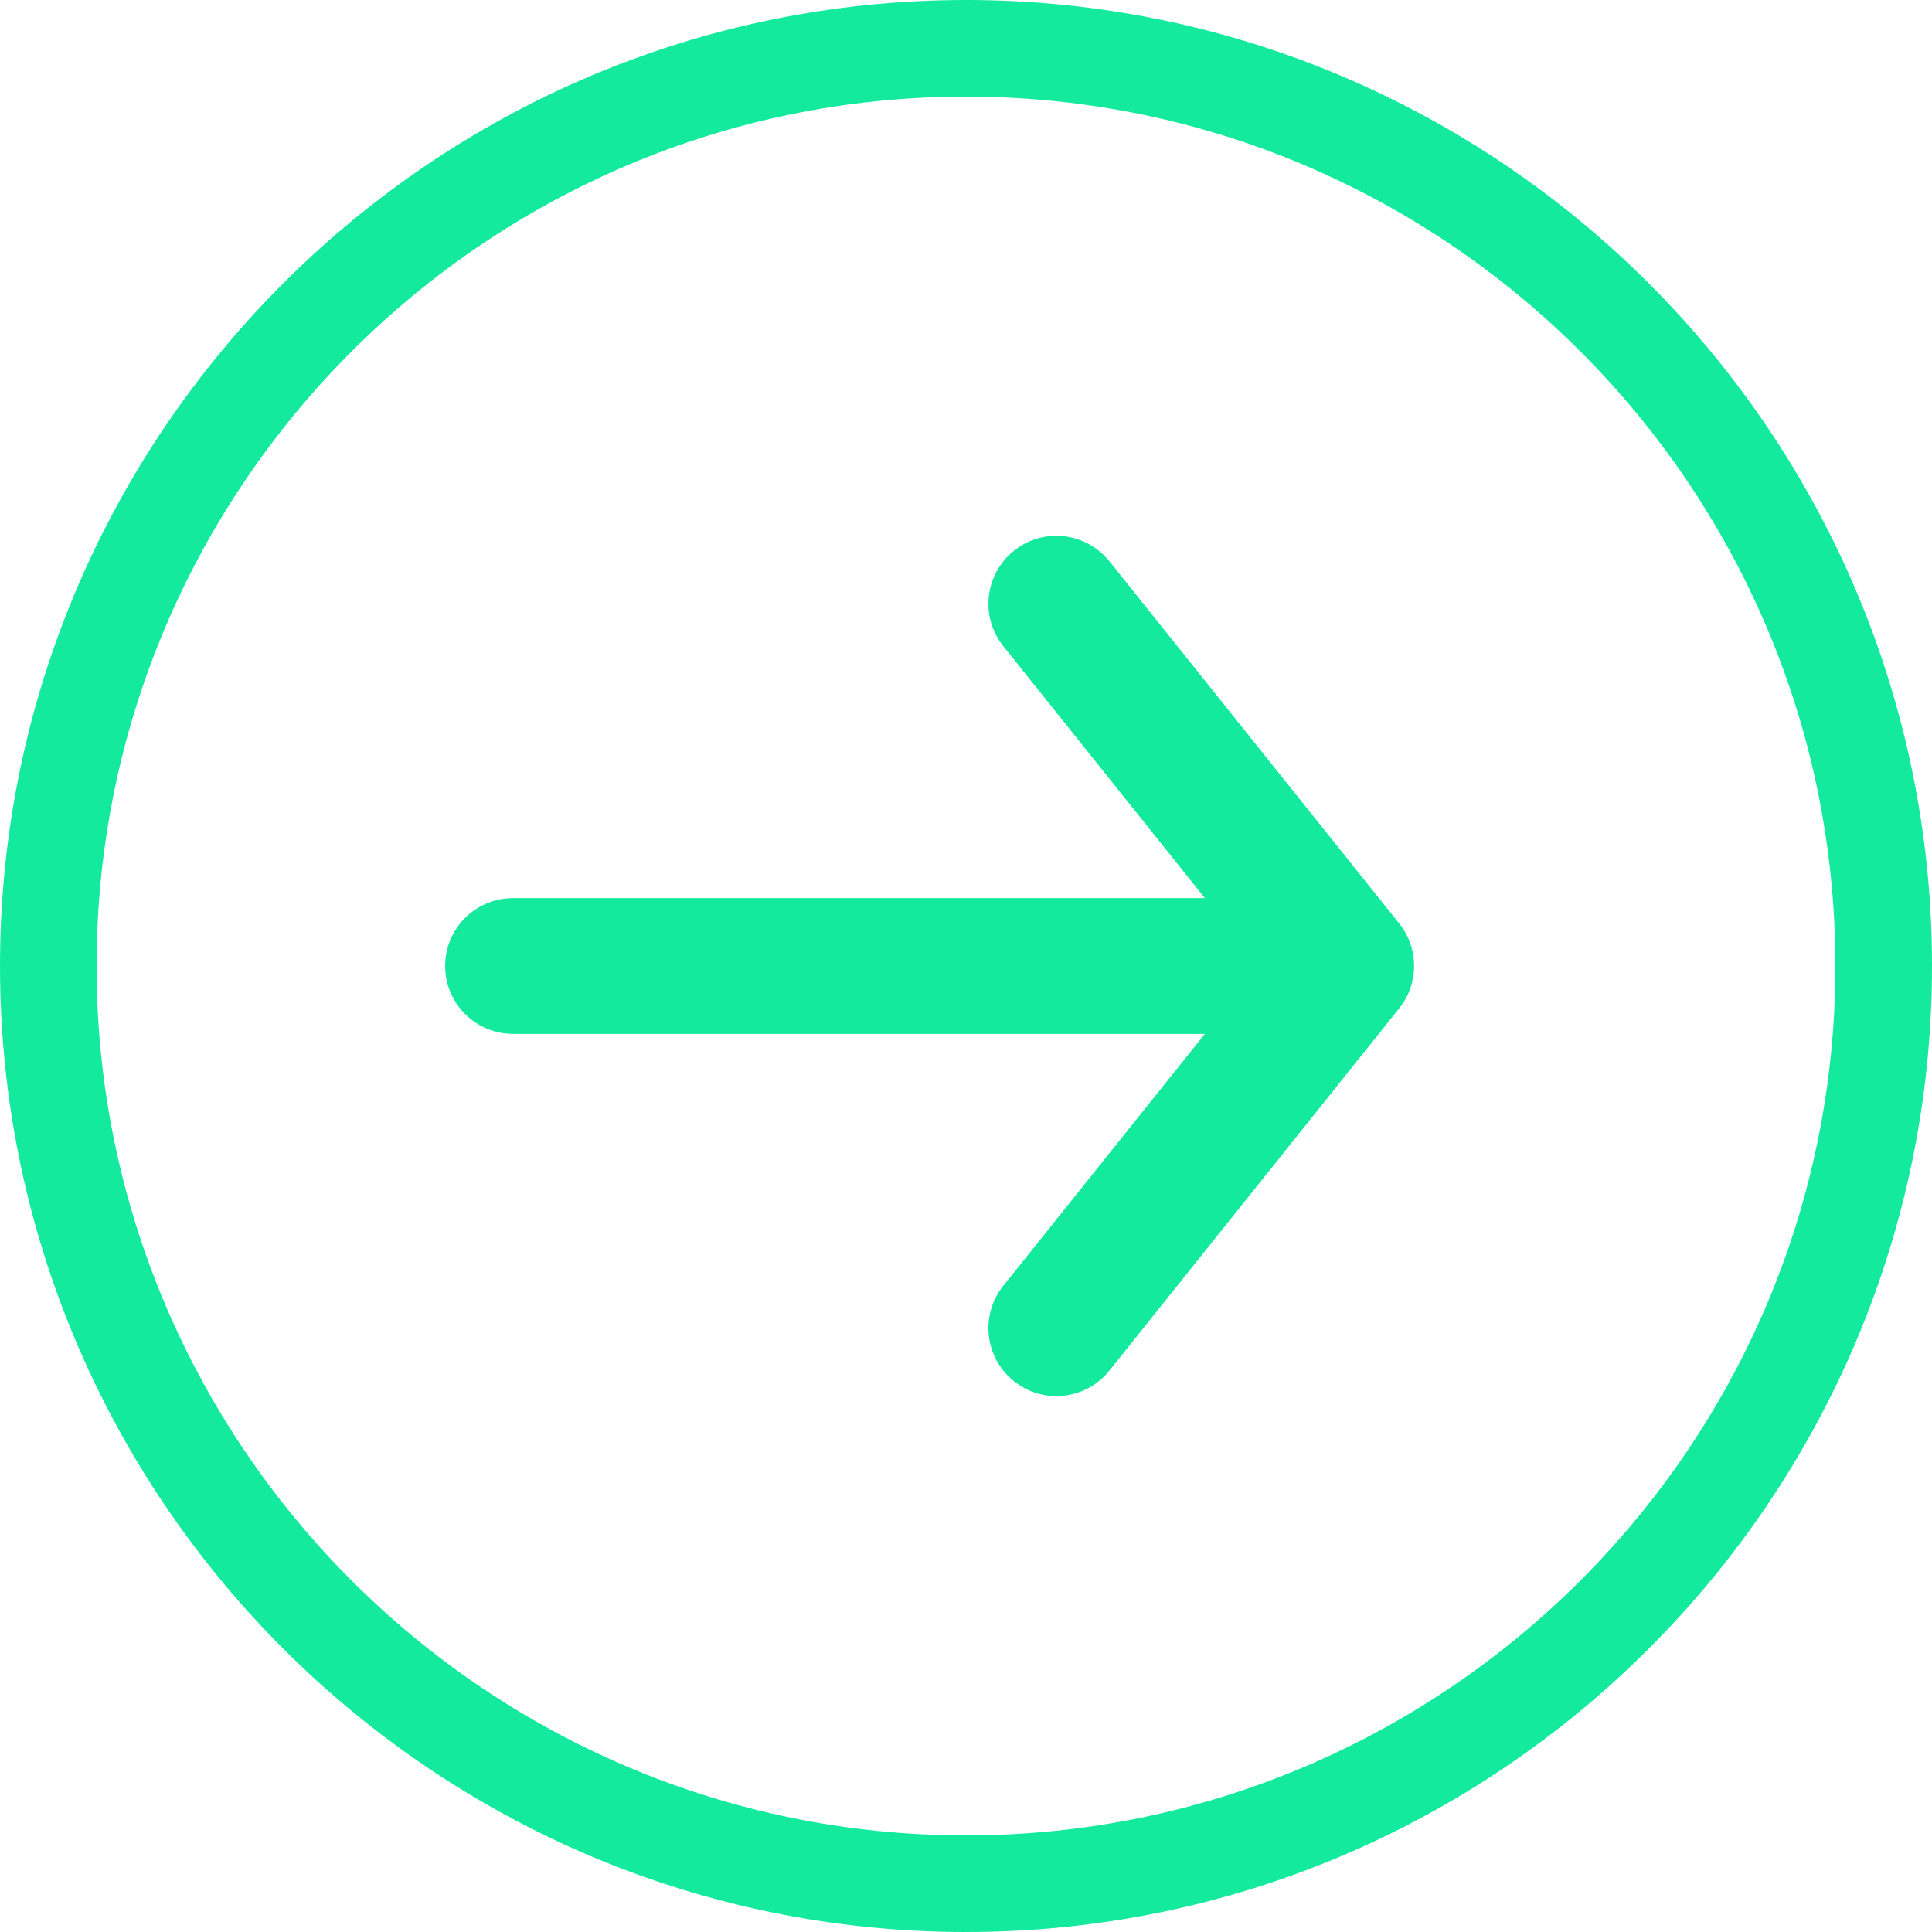
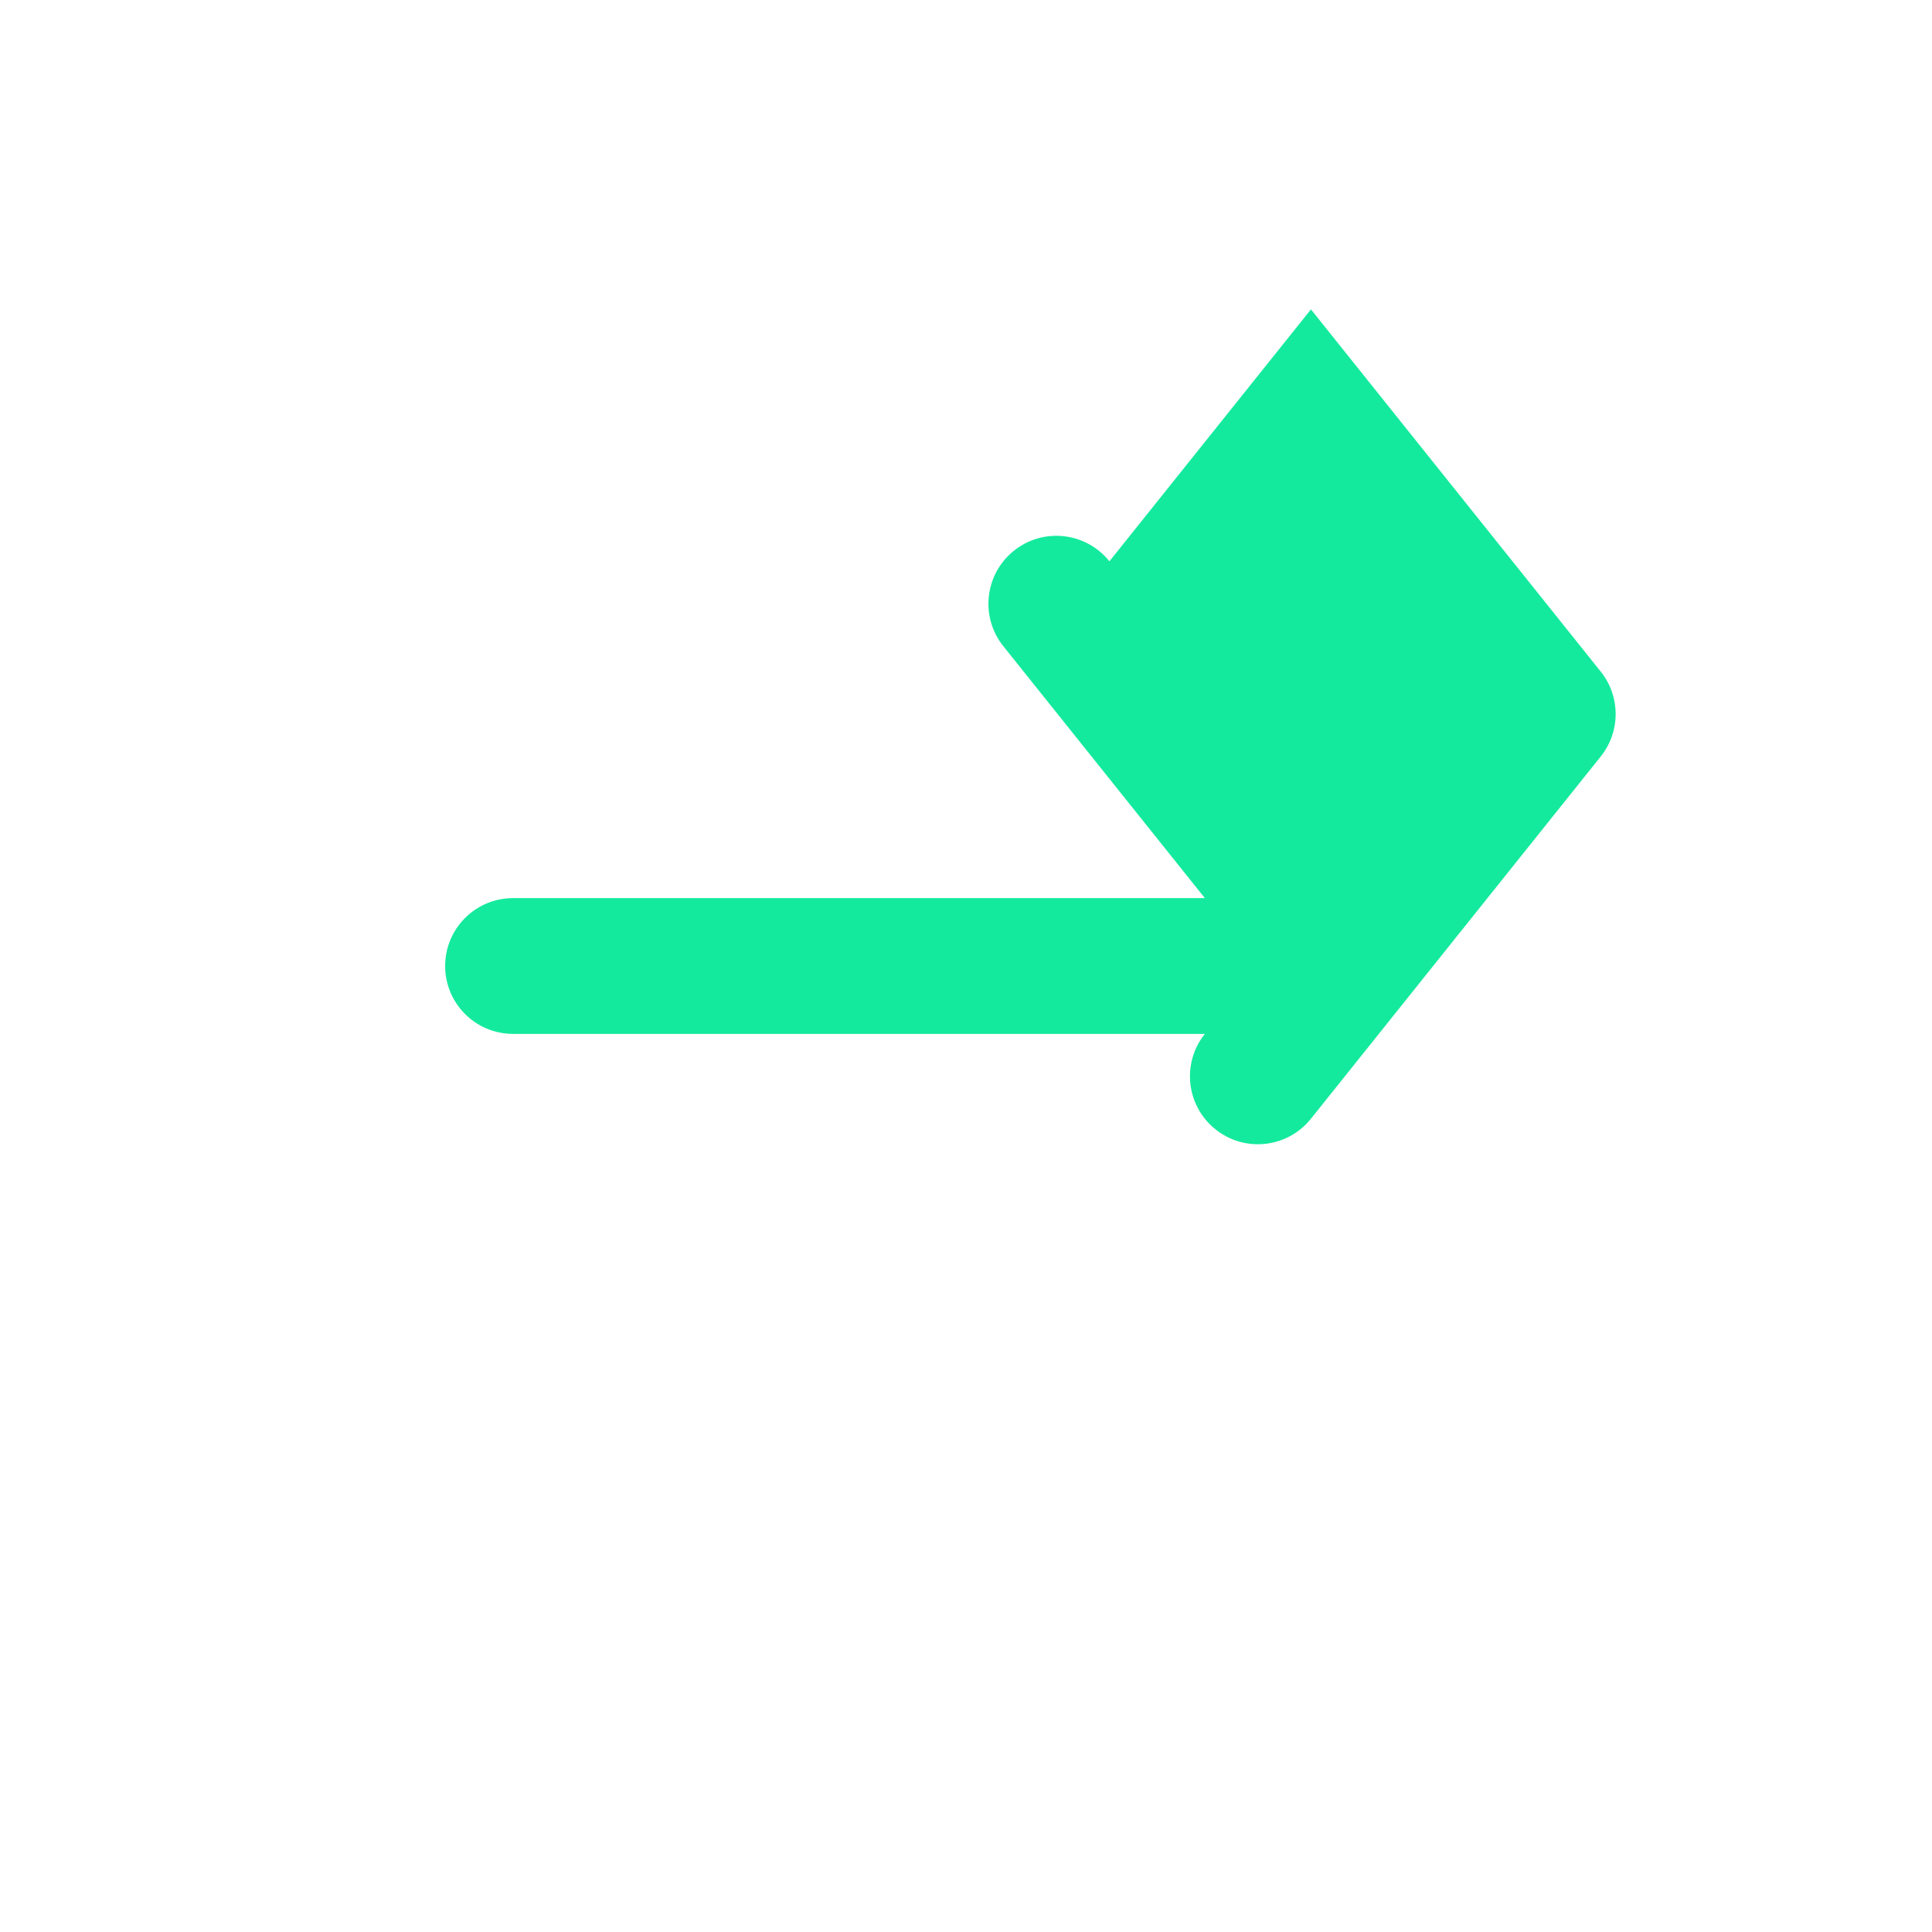
<svg xmlns="http://www.w3.org/2000/svg" id="a" width="22" height="22" viewBox="0 0 22 22">
  <defs>
    <style>.b{fill-rule:evenodd;}.b,.c{fill:#13ea9d;stroke-width:0px;}</style>
  </defs>
-   <path class="c" d="m11,22C4.935,22,0,17.065,0,11S4.935,0,11,0s11,4.935,11,11-4.935,11-11,11Zm0-20.9C5.541,1.1,1.1,5.541,1.1,11s4.441,9.9,9.9,9.9,9.9-4.441,9.9-9.9S16.459,1.1,11,1.1Z" />
-   <path class="b" d="m12.633,6.392c-.267-.334-.754-.388-1.087-.121-.334.267-.388.754-.121,1.087l2.295,2.869h-7.878c-.427,0-.773.346-.773.773s.346.773.773.773h7.878l-2.295,2.868c-.267.334-.213.82.121,1.087.334.267.82.213,1.087-.121l3.3-4.125c.226-.282.226-.684,0-.966l-3.3-4.125Z" />
+   <path class="b" d="m12.633,6.392c-.267-.334-.754-.388-1.087-.121-.334.267-.388.754-.121,1.087l2.295,2.869h-7.878c-.427,0-.773.346-.773.773s.346.773.773.773h7.878c-.267.334-.213.82.121,1.087.334.267.82.213,1.087-.121l3.3-4.125c.226-.282.226-.684,0-.966l-3.3-4.125Z" />
</svg>